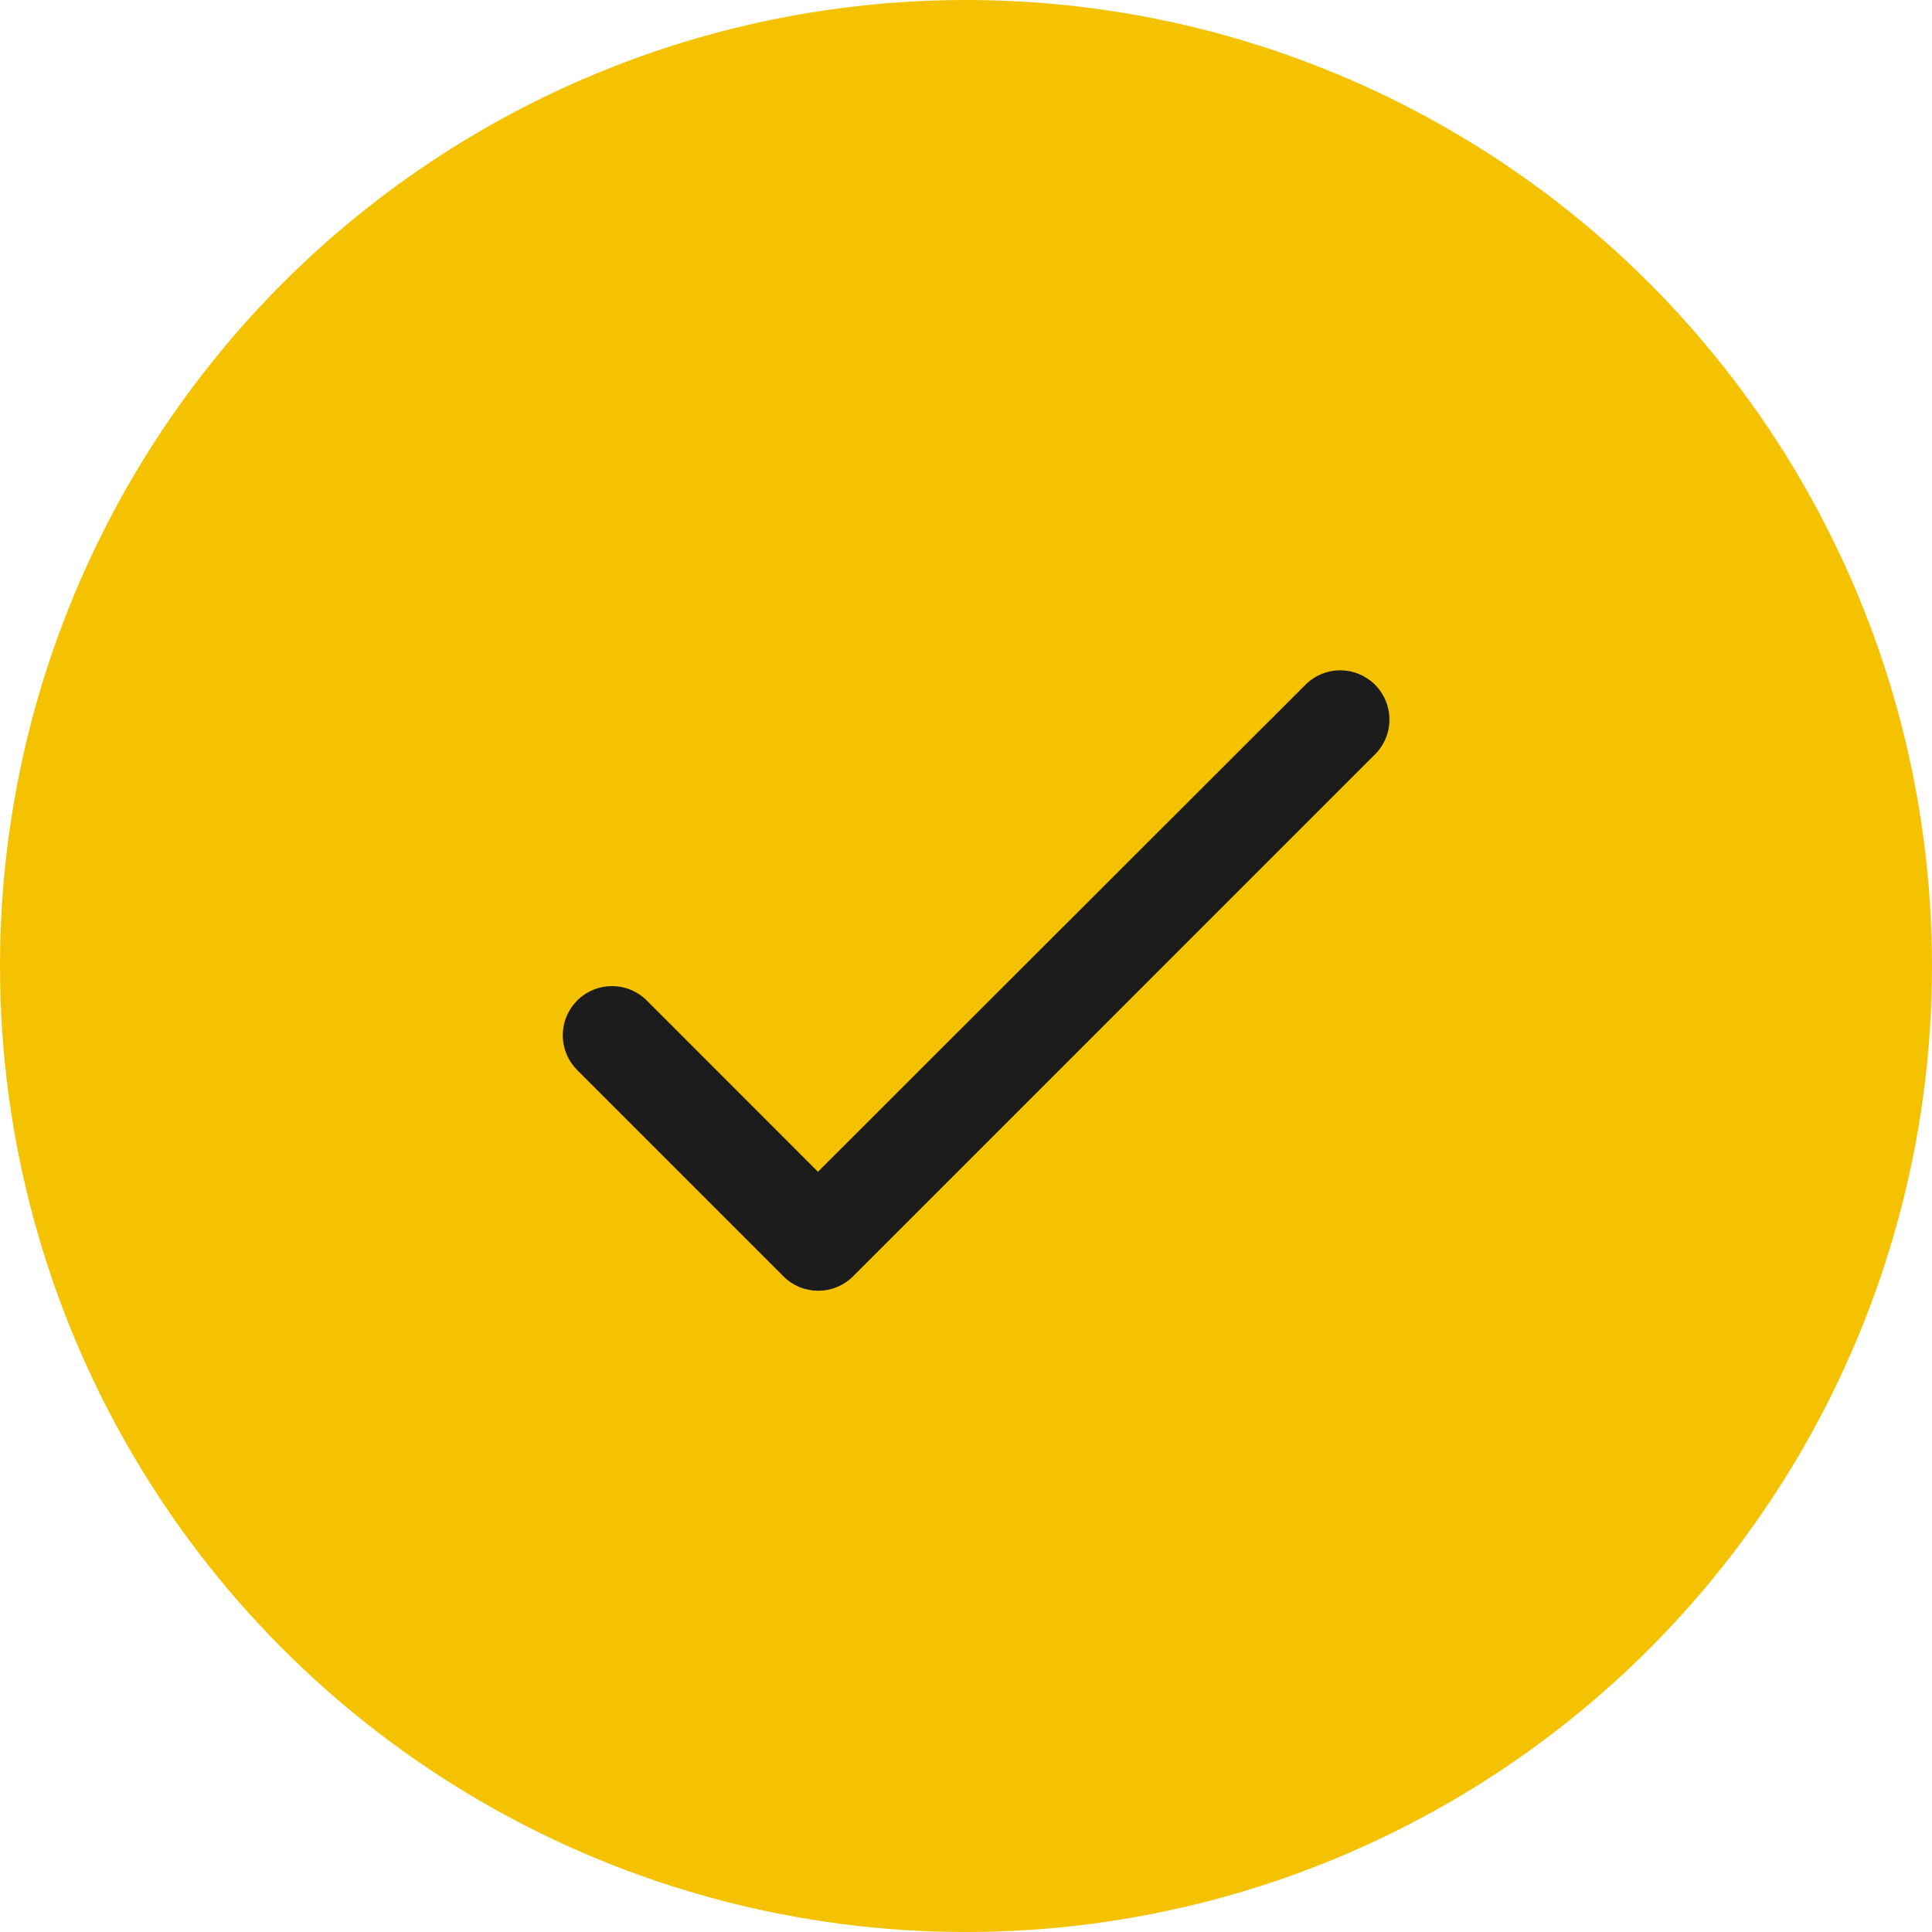
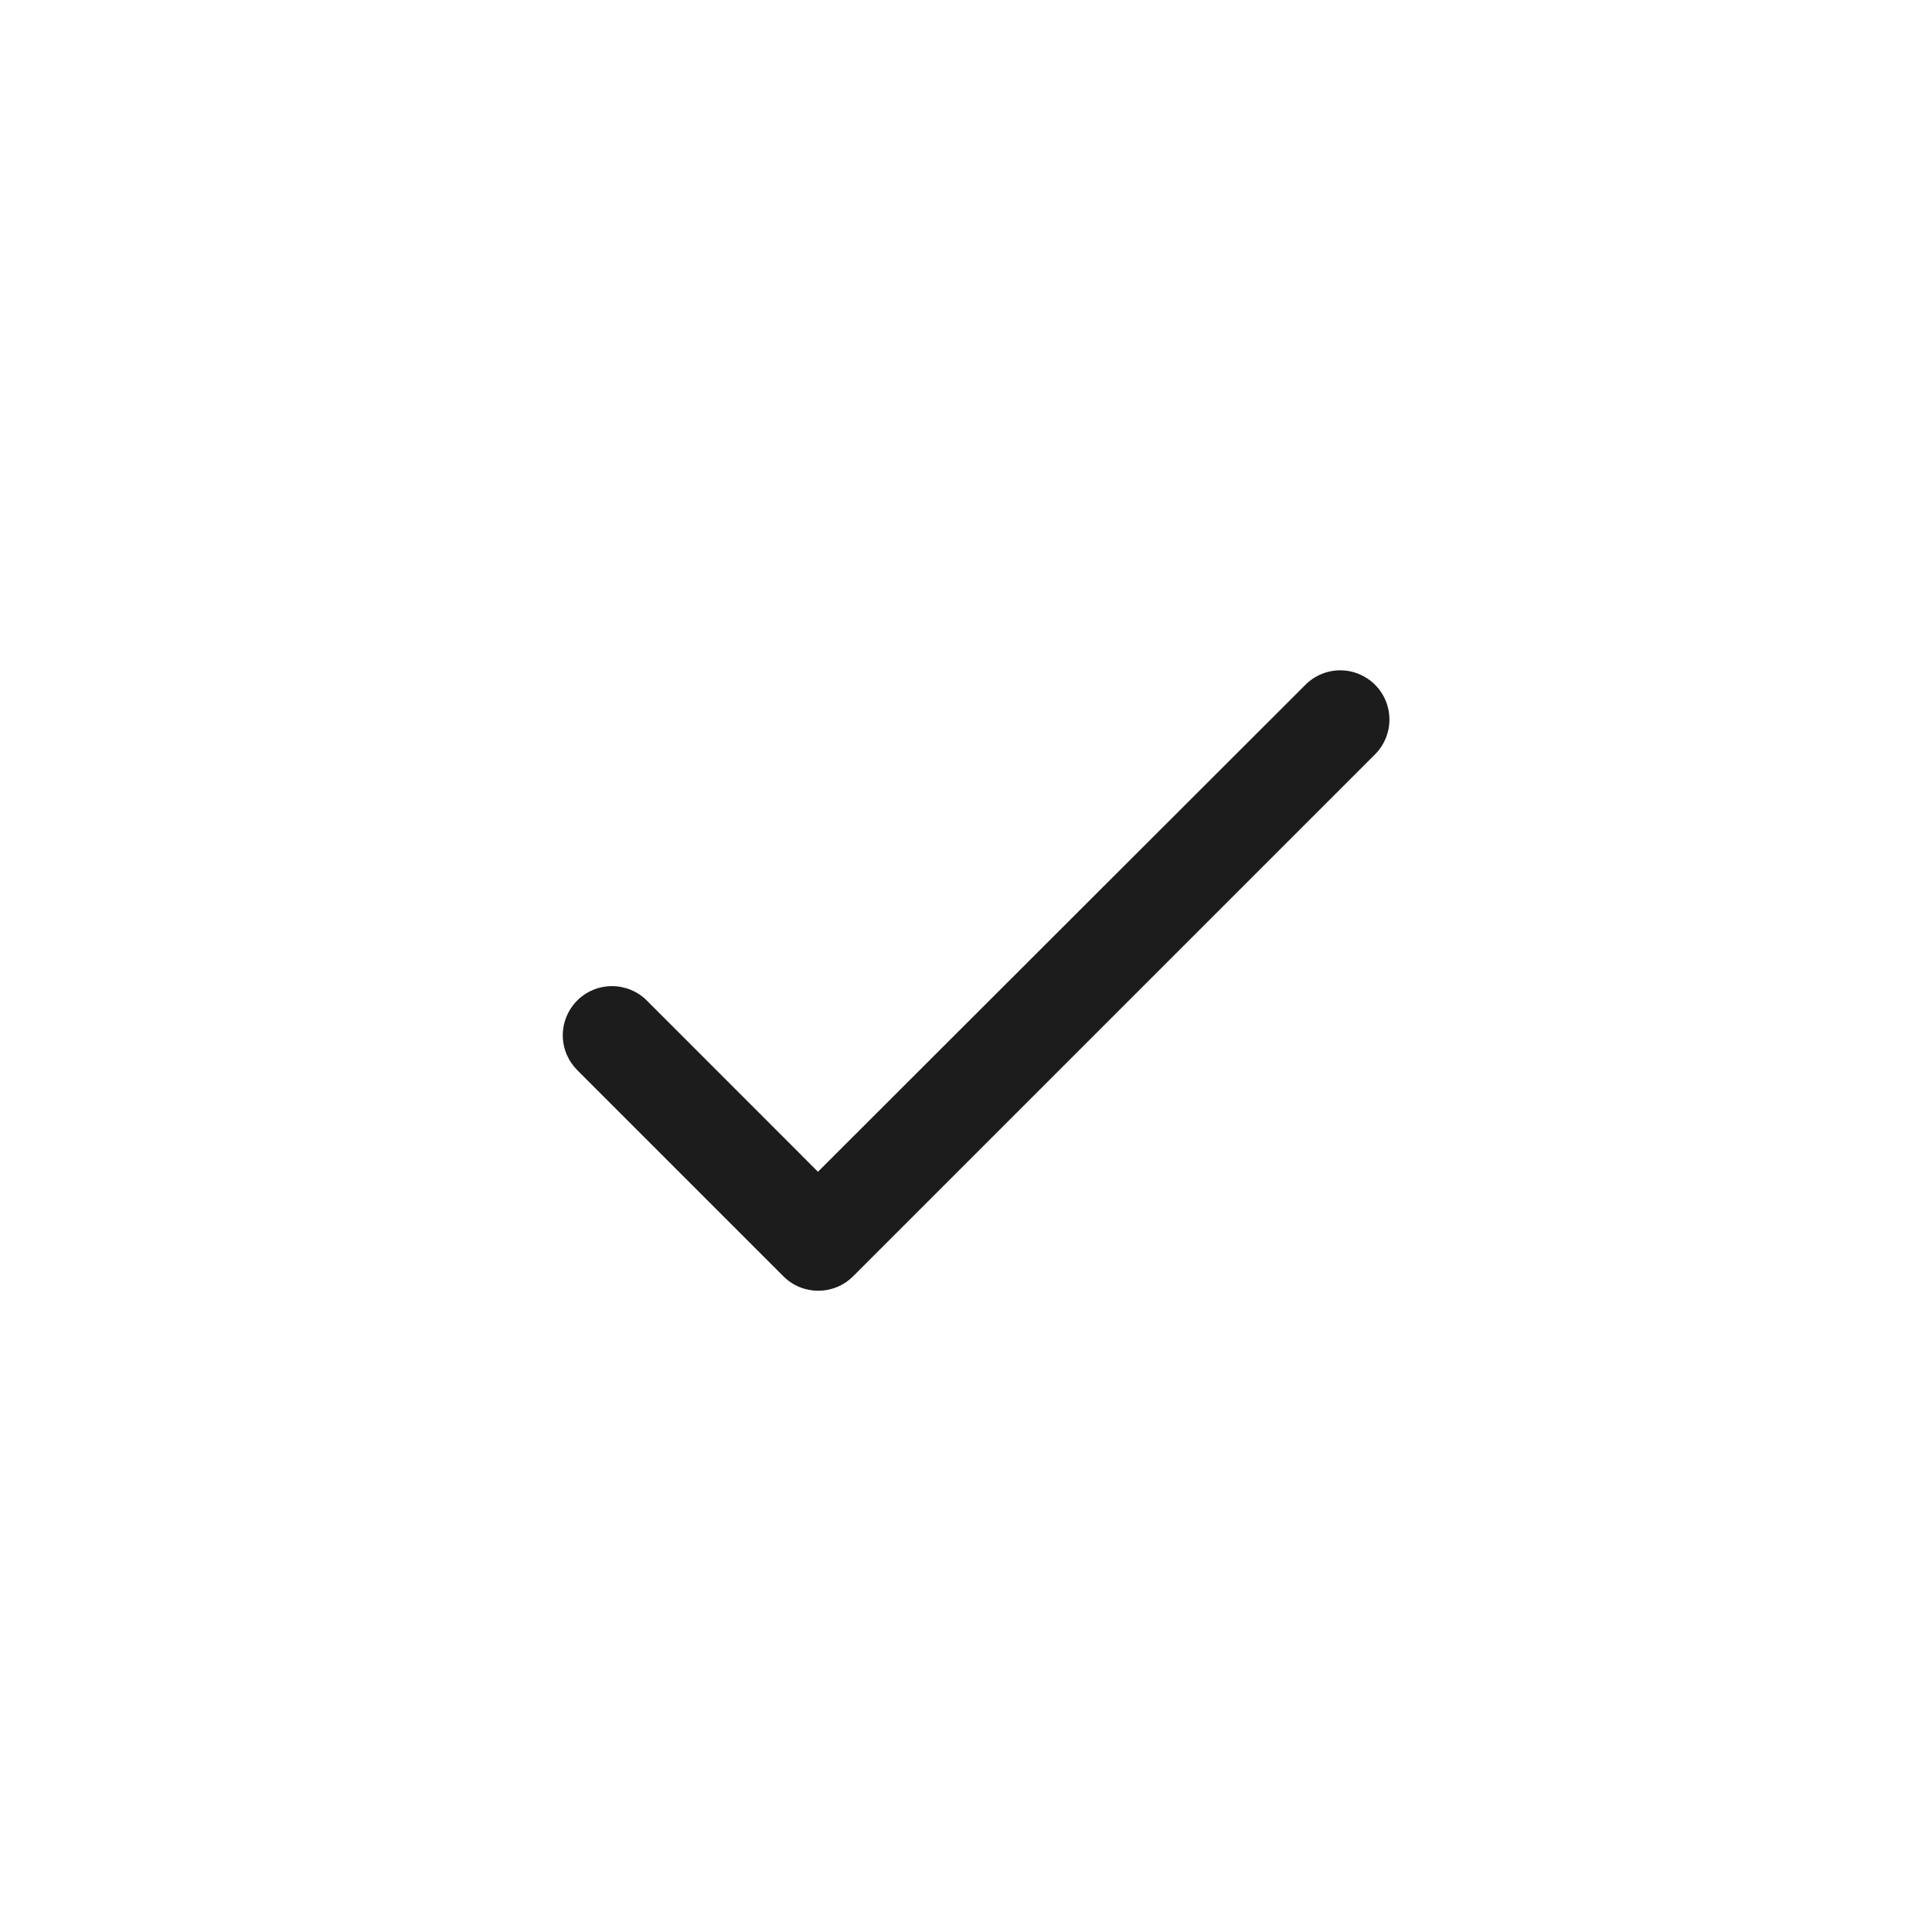
<svg xmlns="http://www.w3.org/2000/svg" width="24" height="24" viewBox="0 0 24 24" fill="none">
-   <circle cx="12" cy="12" r="12" fill="#F5C201" />
  <path d="M10.161 14.556L8.035 12.429C7.92 12.314 7.765 12.25 7.603 12.25C7.44 12.25 7.285 12.314 7.17 12.429C7.056 12.544 6.991 12.699 6.991 12.861C6.991 12.941 7.007 13.021 7.038 13.095C7.069 13.169 7.114 13.236 7.17 13.293L9.732 15.855C9.971 16.094 10.357 16.094 10.597 15.855L17.081 9.371C17.196 9.256 17.26 9.101 17.26 8.939C17.26 8.776 17.196 8.621 17.081 8.506C16.966 8.392 16.811 8.327 16.649 8.327C16.487 8.327 16.331 8.392 16.217 8.506L10.161 14.556Z" fill="#1C1C1C" />
</svg>